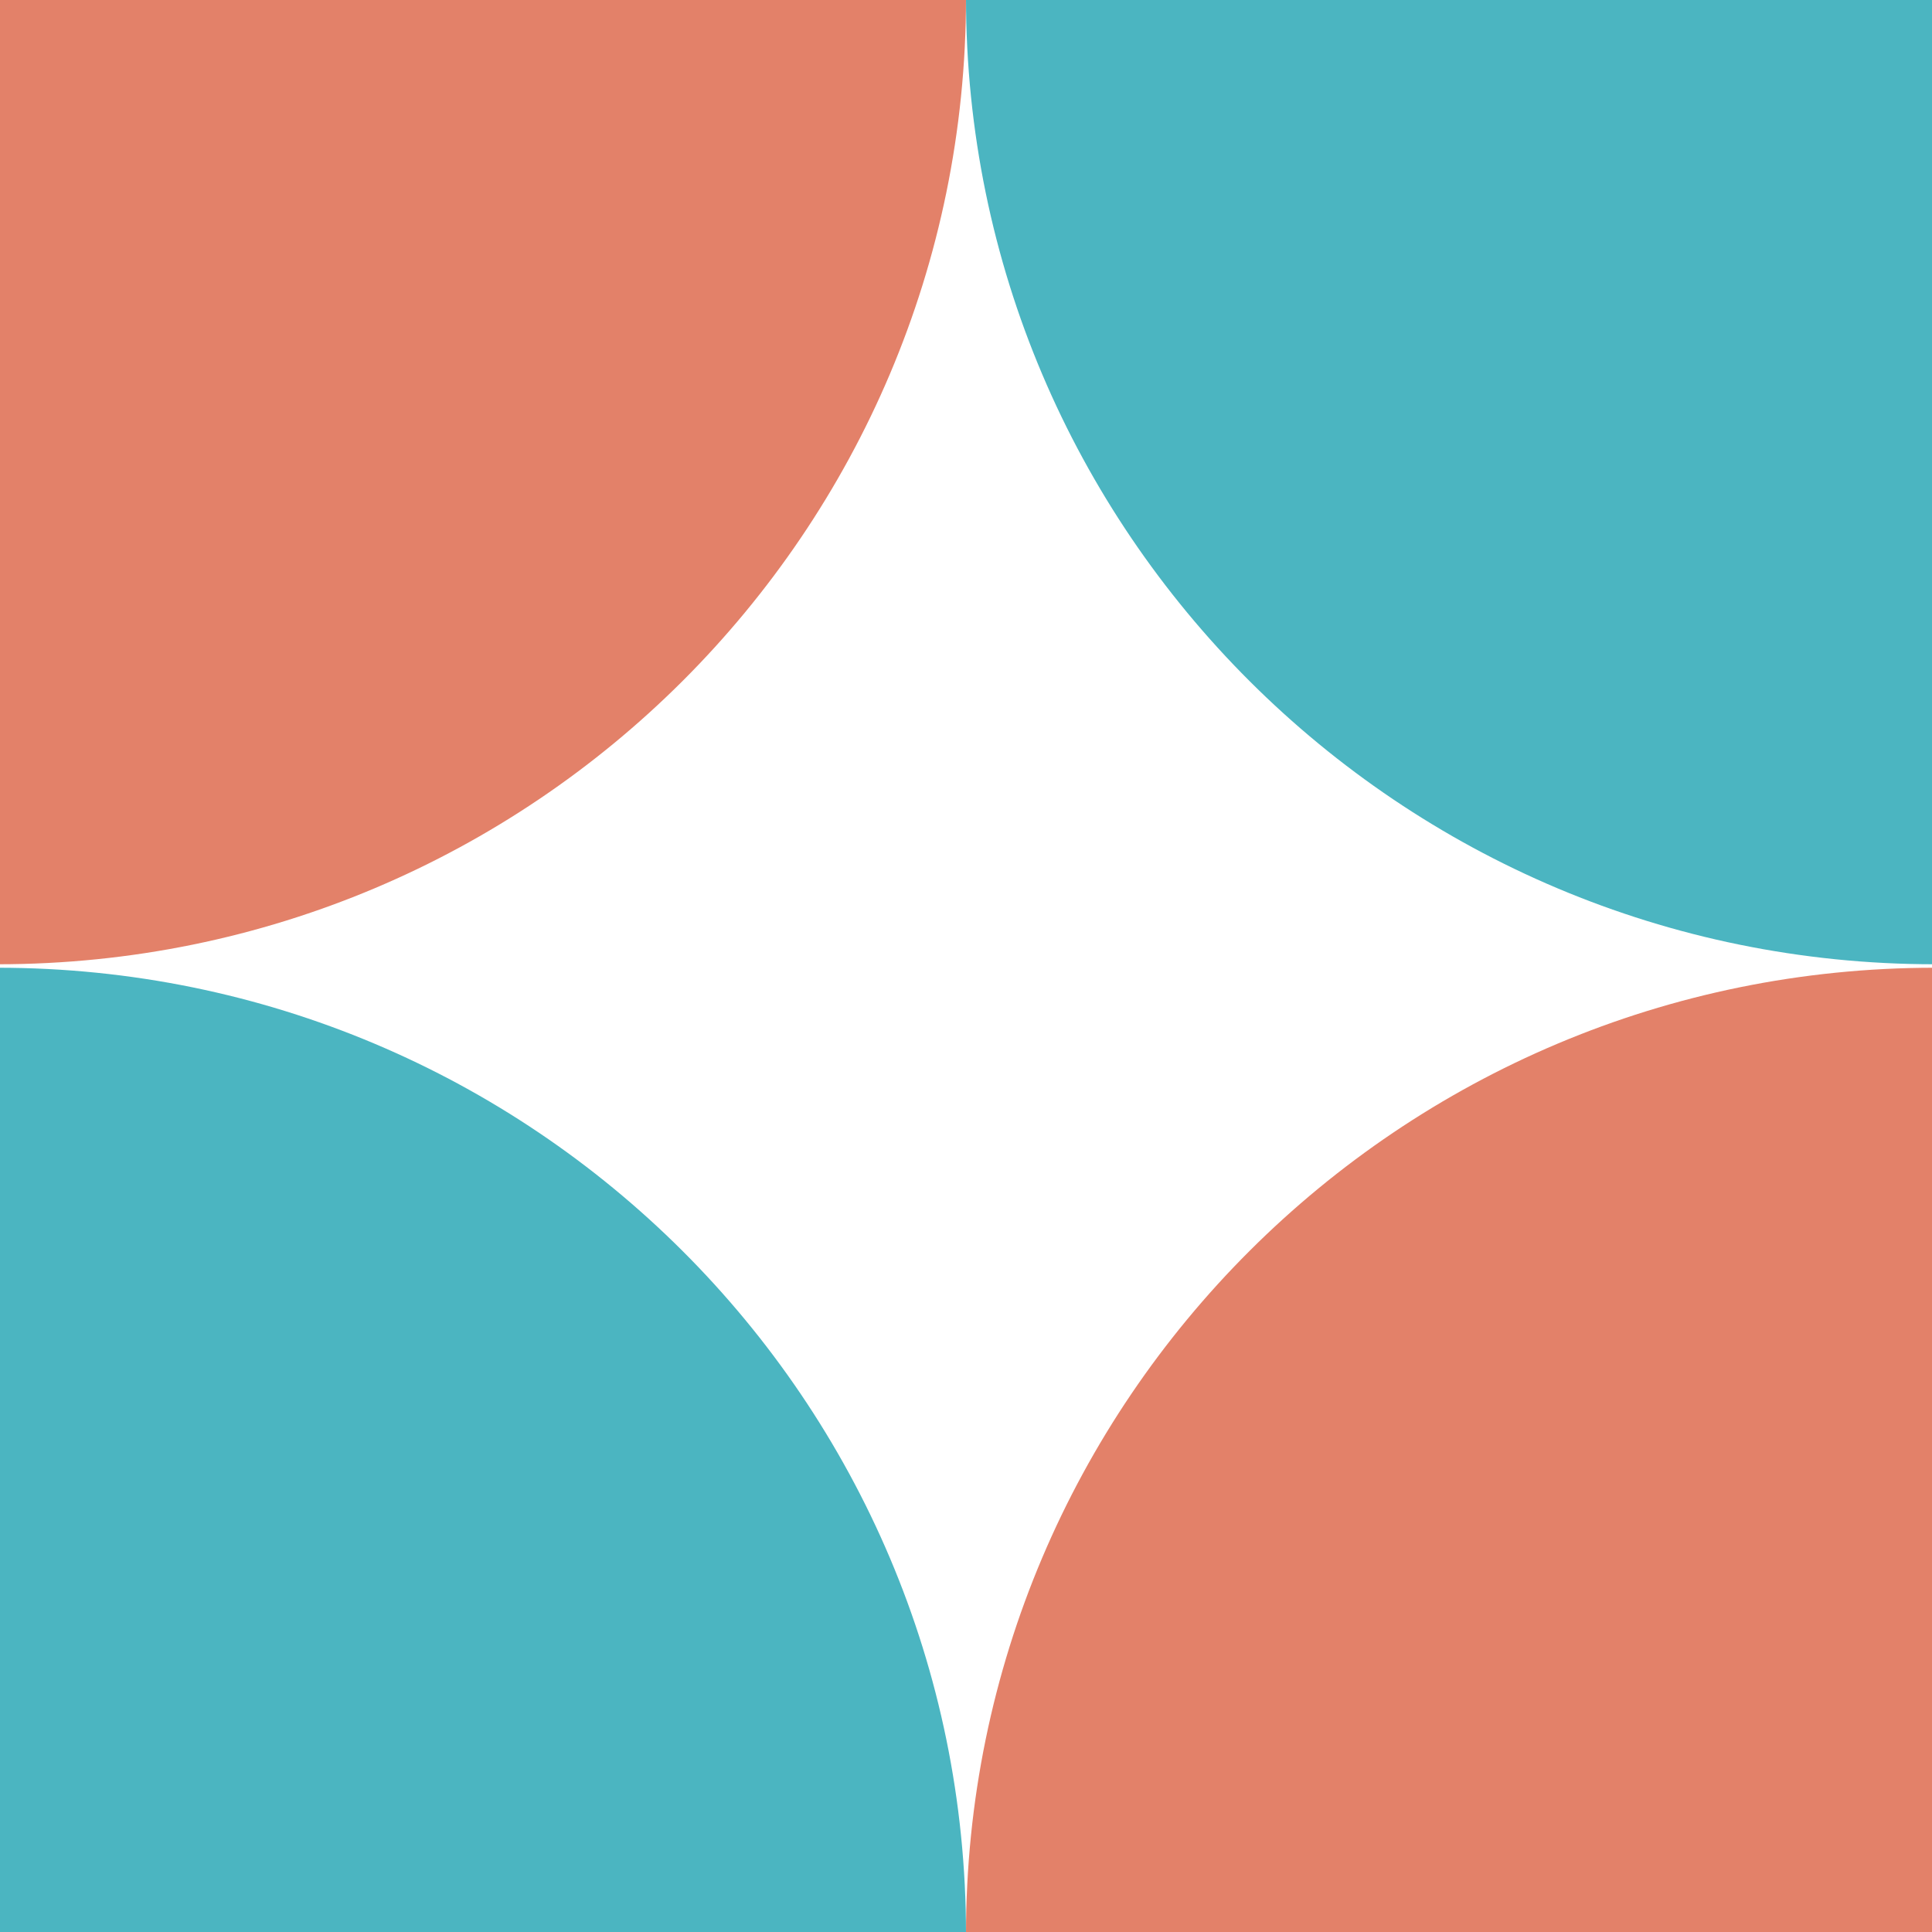
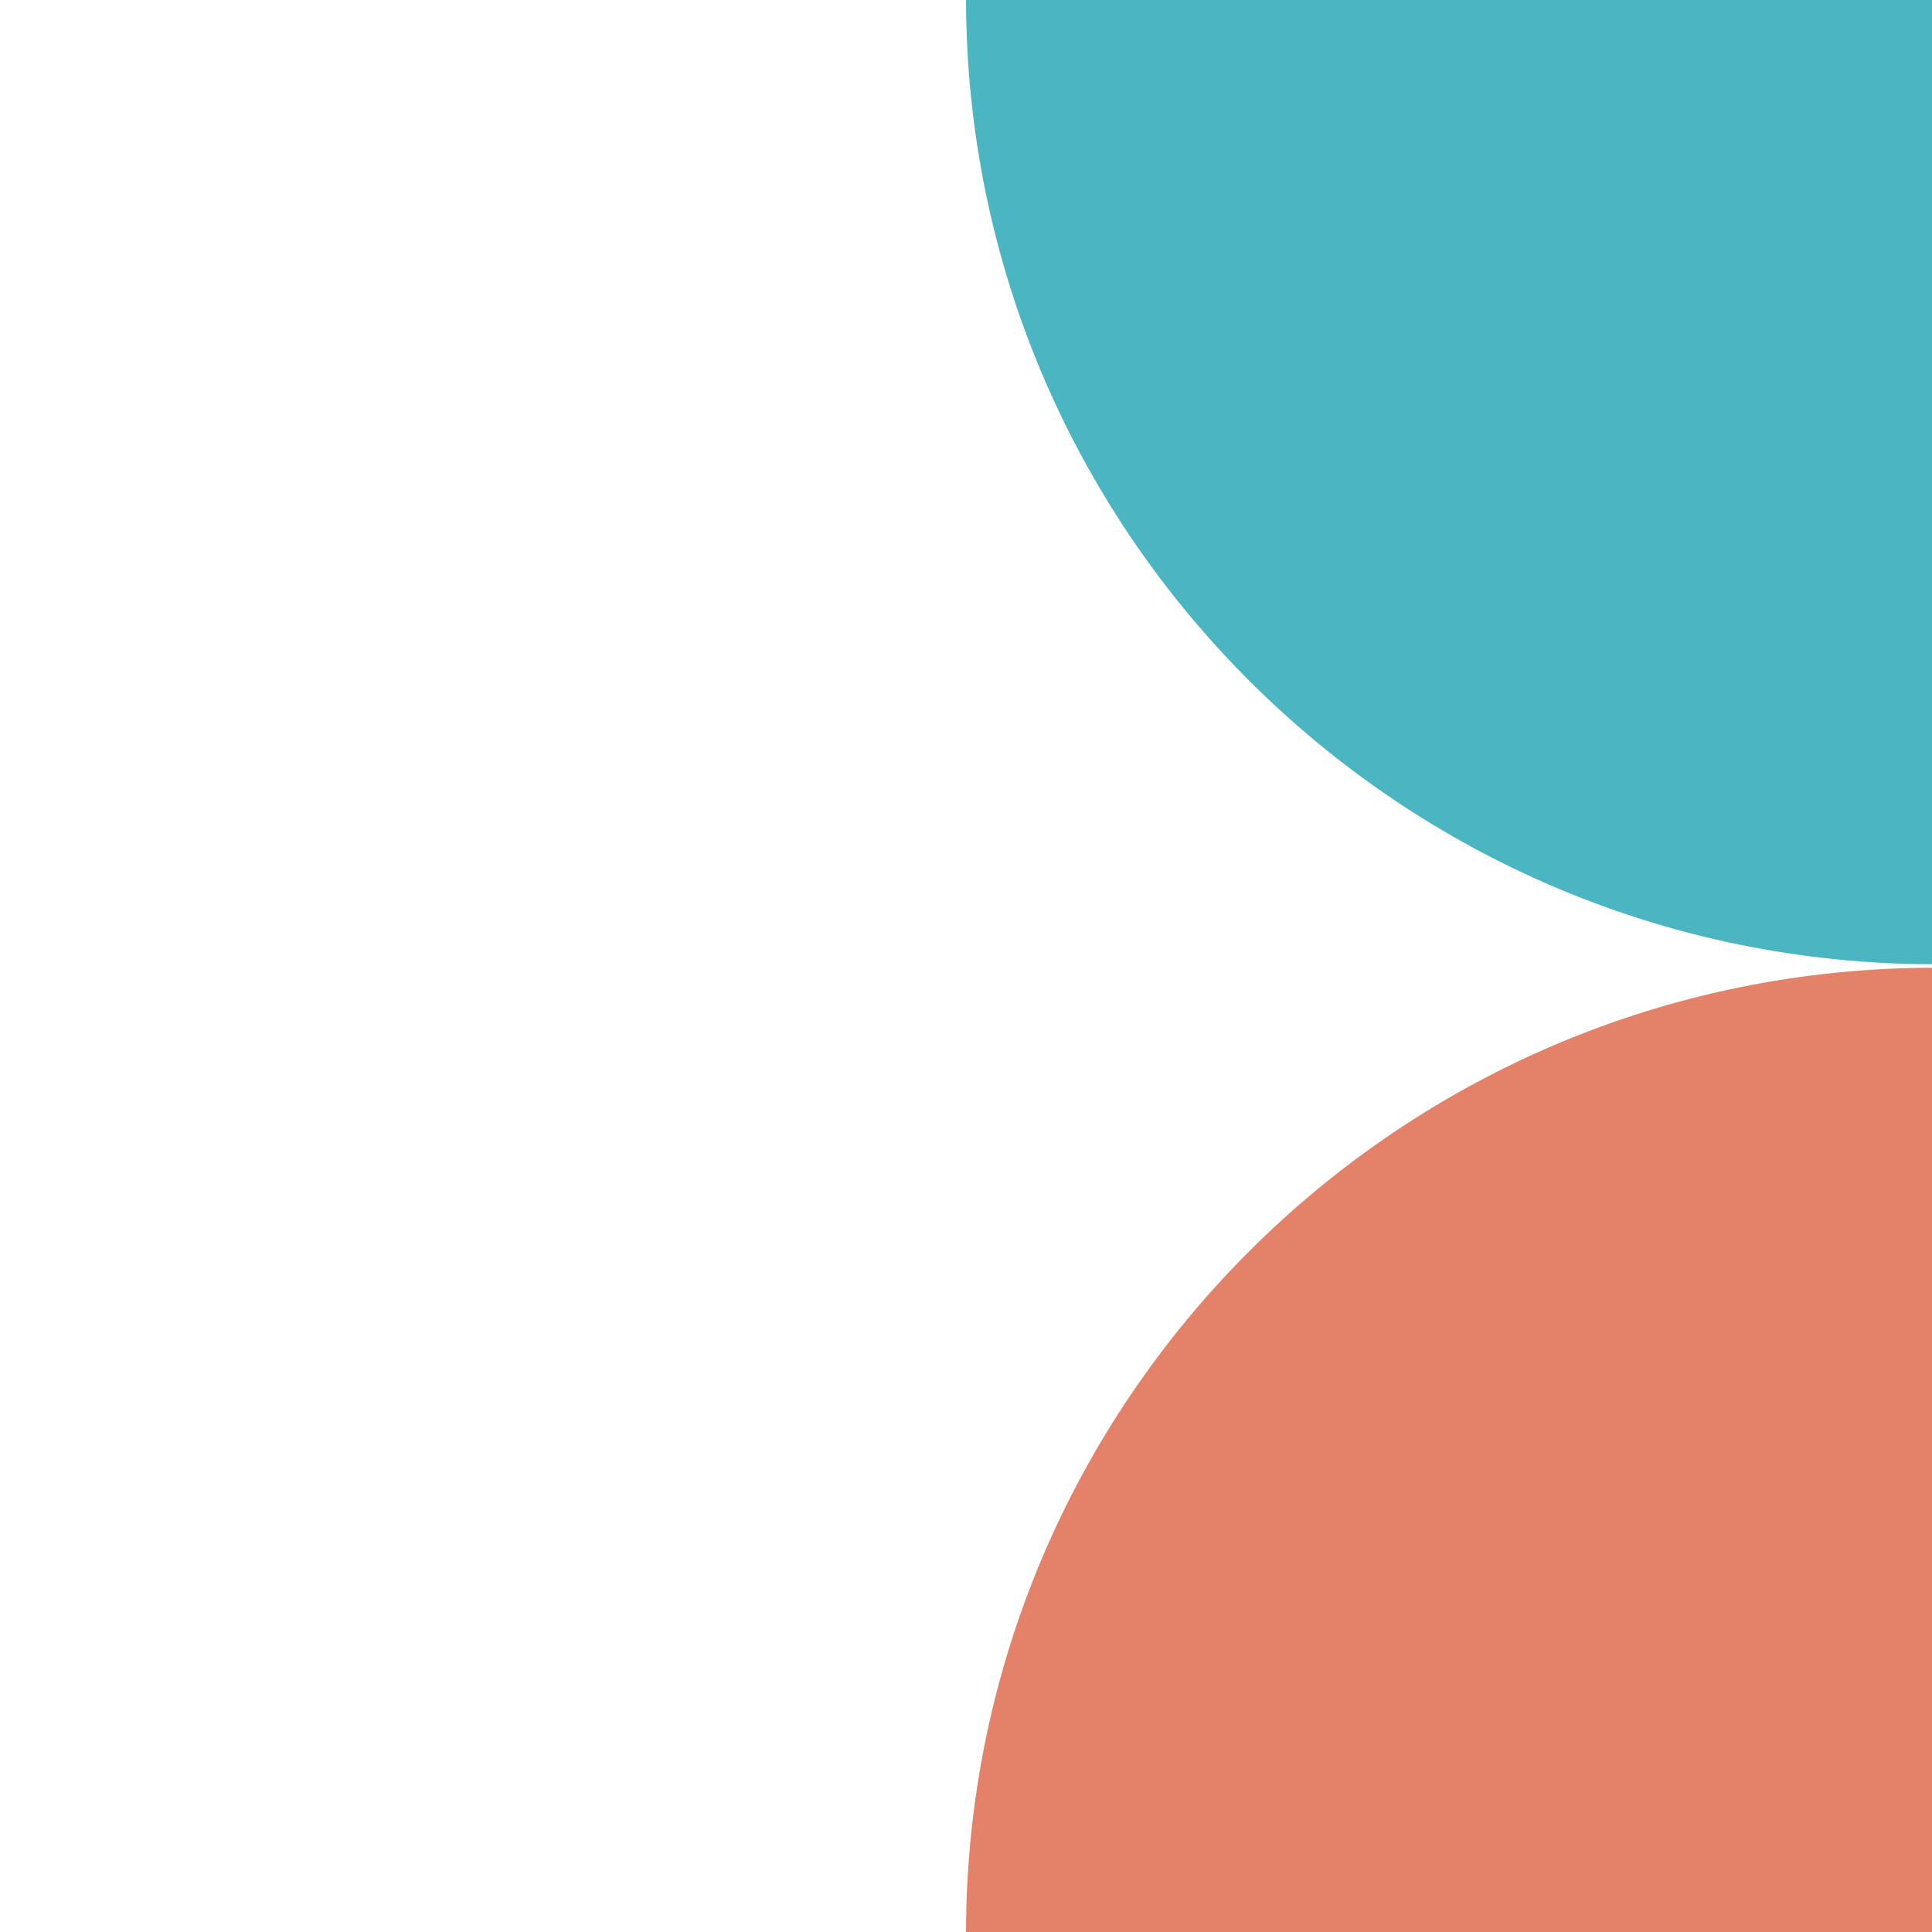
<svg xmlns="http://www.w3.org/2000/svg" width="20" height="20" viewBox="0 0 20 20" fill="none">
  <g clip-path="url(#clip0_10553_2174)">
    <path d="M10 -0.022C10 5.503 14.489 9.982 20.026 9.982L20.026 -0.022H10Z" fill="#4BB5C1" />
    <path d="M10 20.022L20.026 20.022V10.018C14.489 10.018 10 14.497 10 20.022Z" fill="#E38169" />
-     <path d="M-0.025 -0.022V9.982C5.512 9.982 10 5.503 10 -0.022L-0.025 -0.022Z" fill="#E38169" />
-     <path d="M-0.025 10.018V20.022H10C10 14.497 5.512 10.018 -0.025 10.018Z" fill="#4BB5C1" />
+     <path d="M-0.025 -0.022V9.982L-0.025 -0.022Z" fill="#E38169" />
  </g>
  <defs>
    <clipPath id="clip0_10553_2174">
      <rect width="20" height="20" fill="white" />
    </clipPath>
  </defs>
</svg>